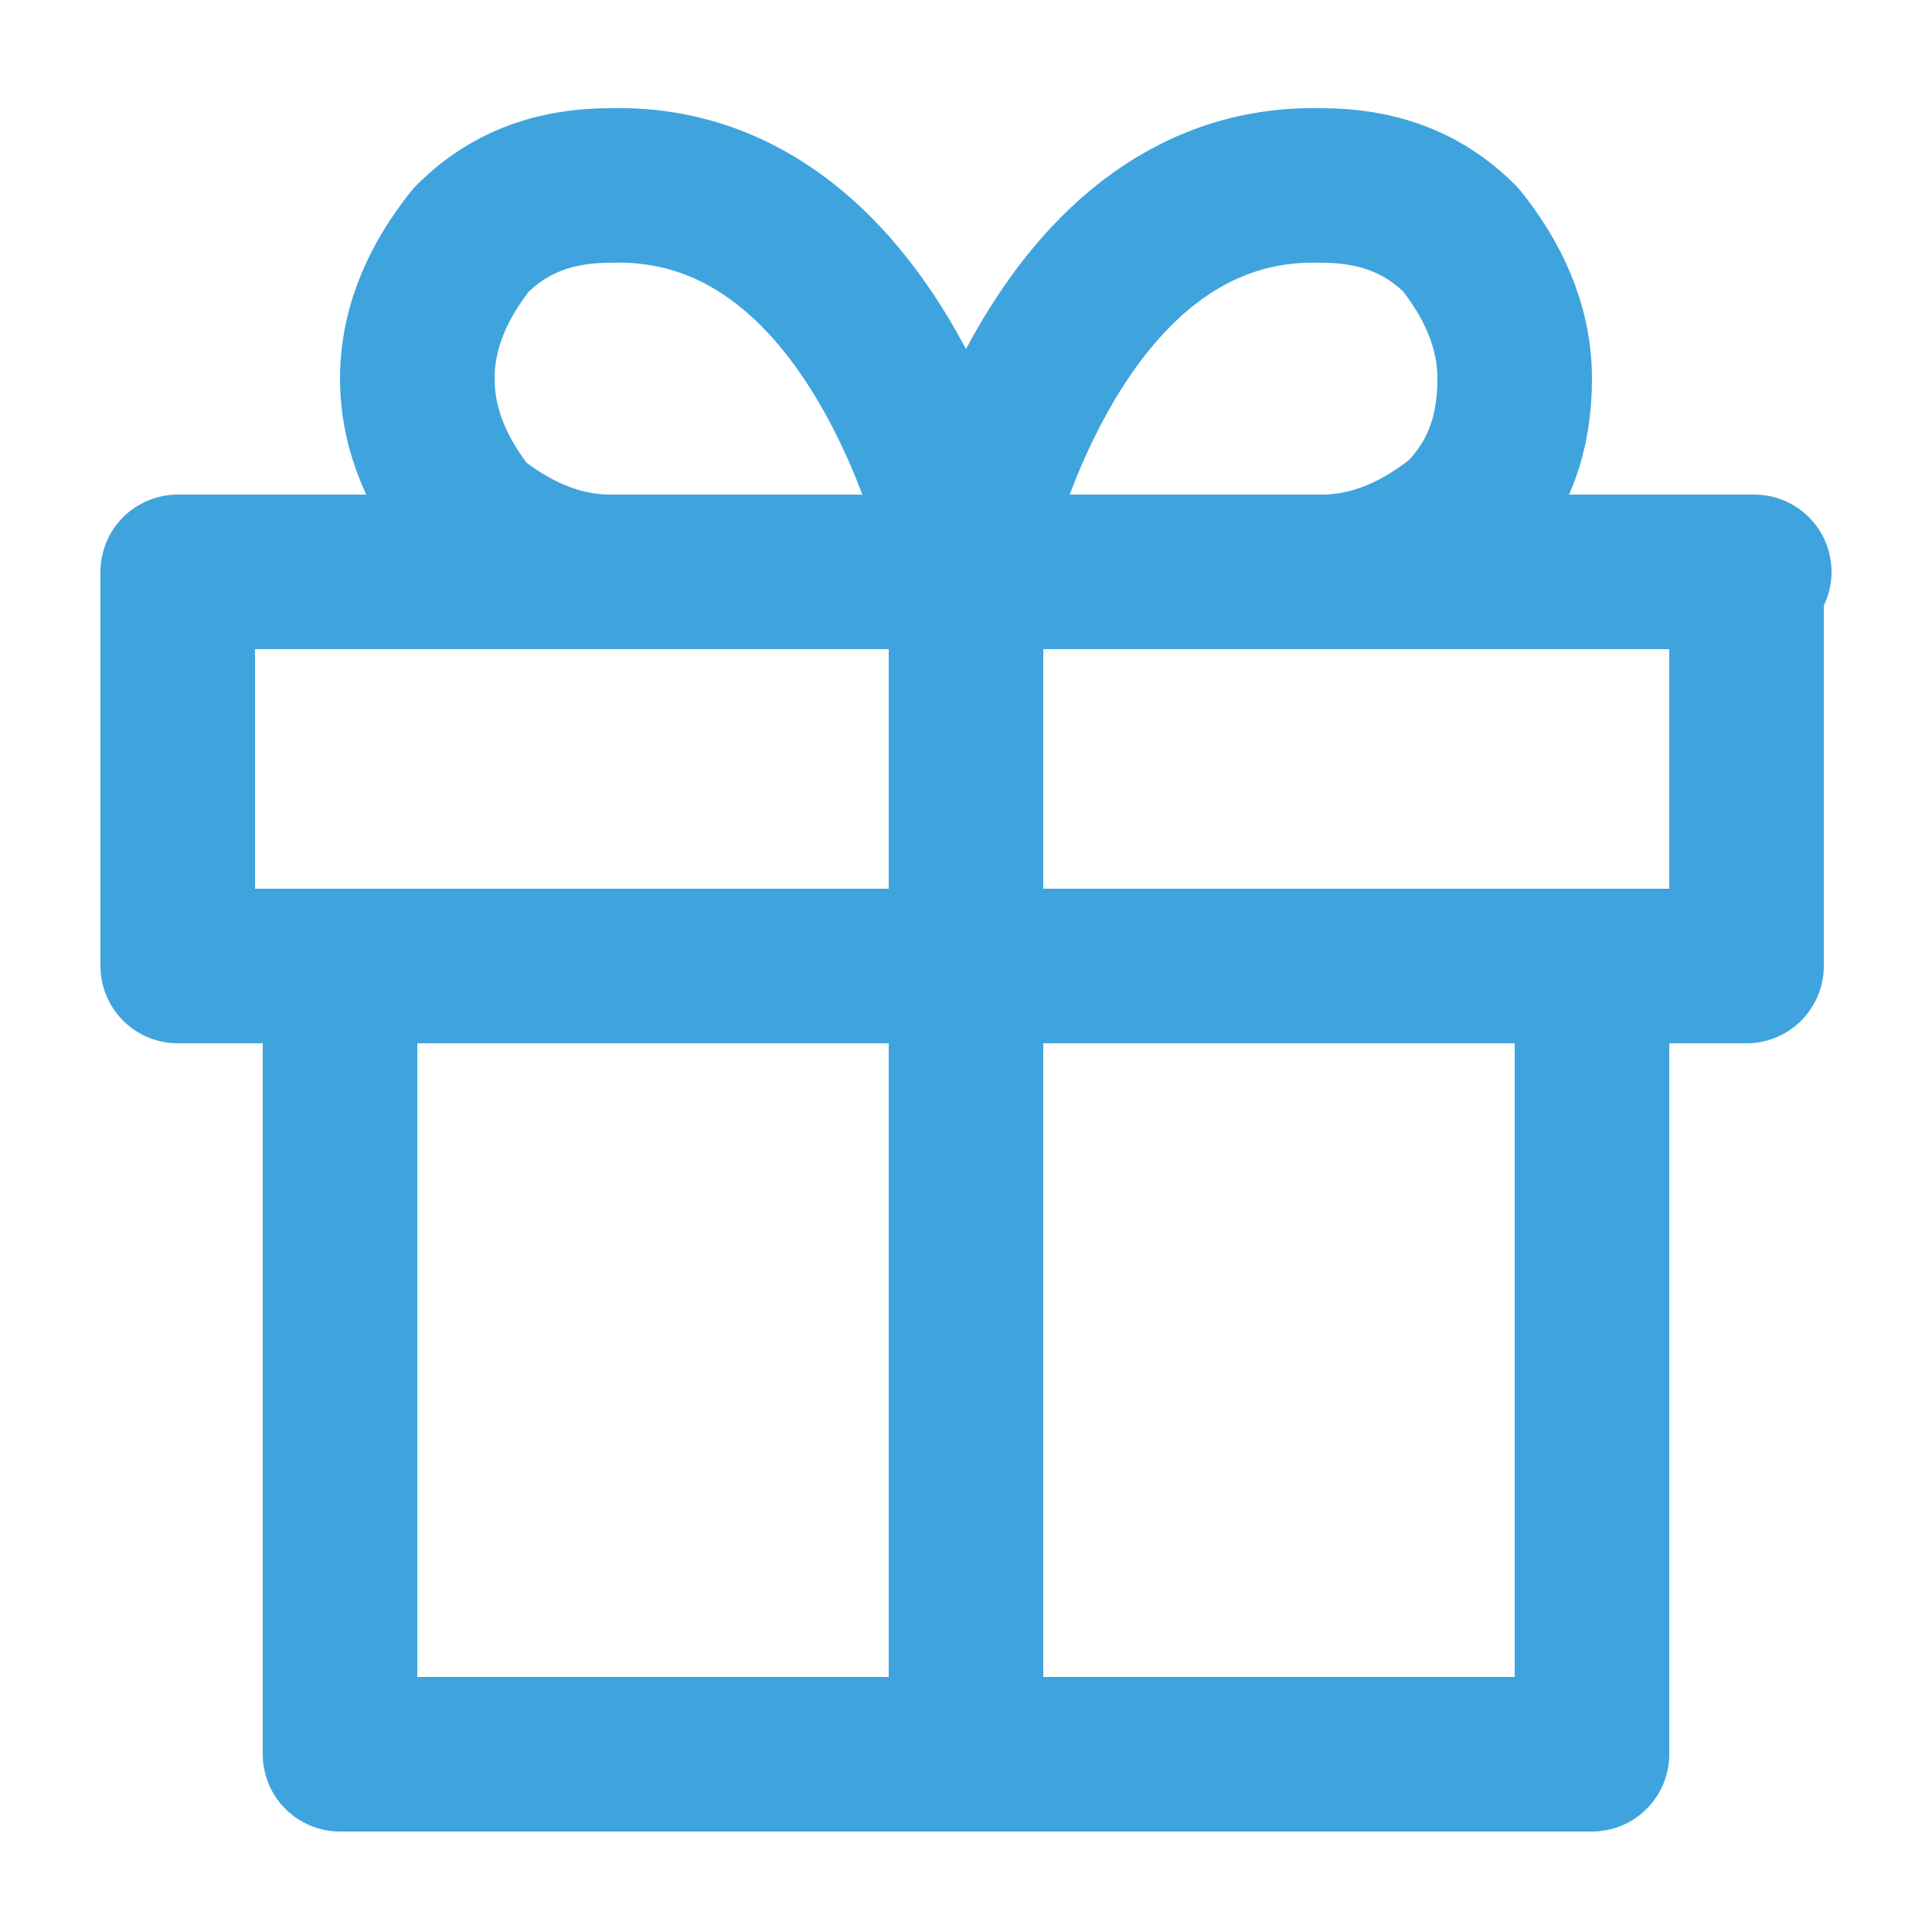
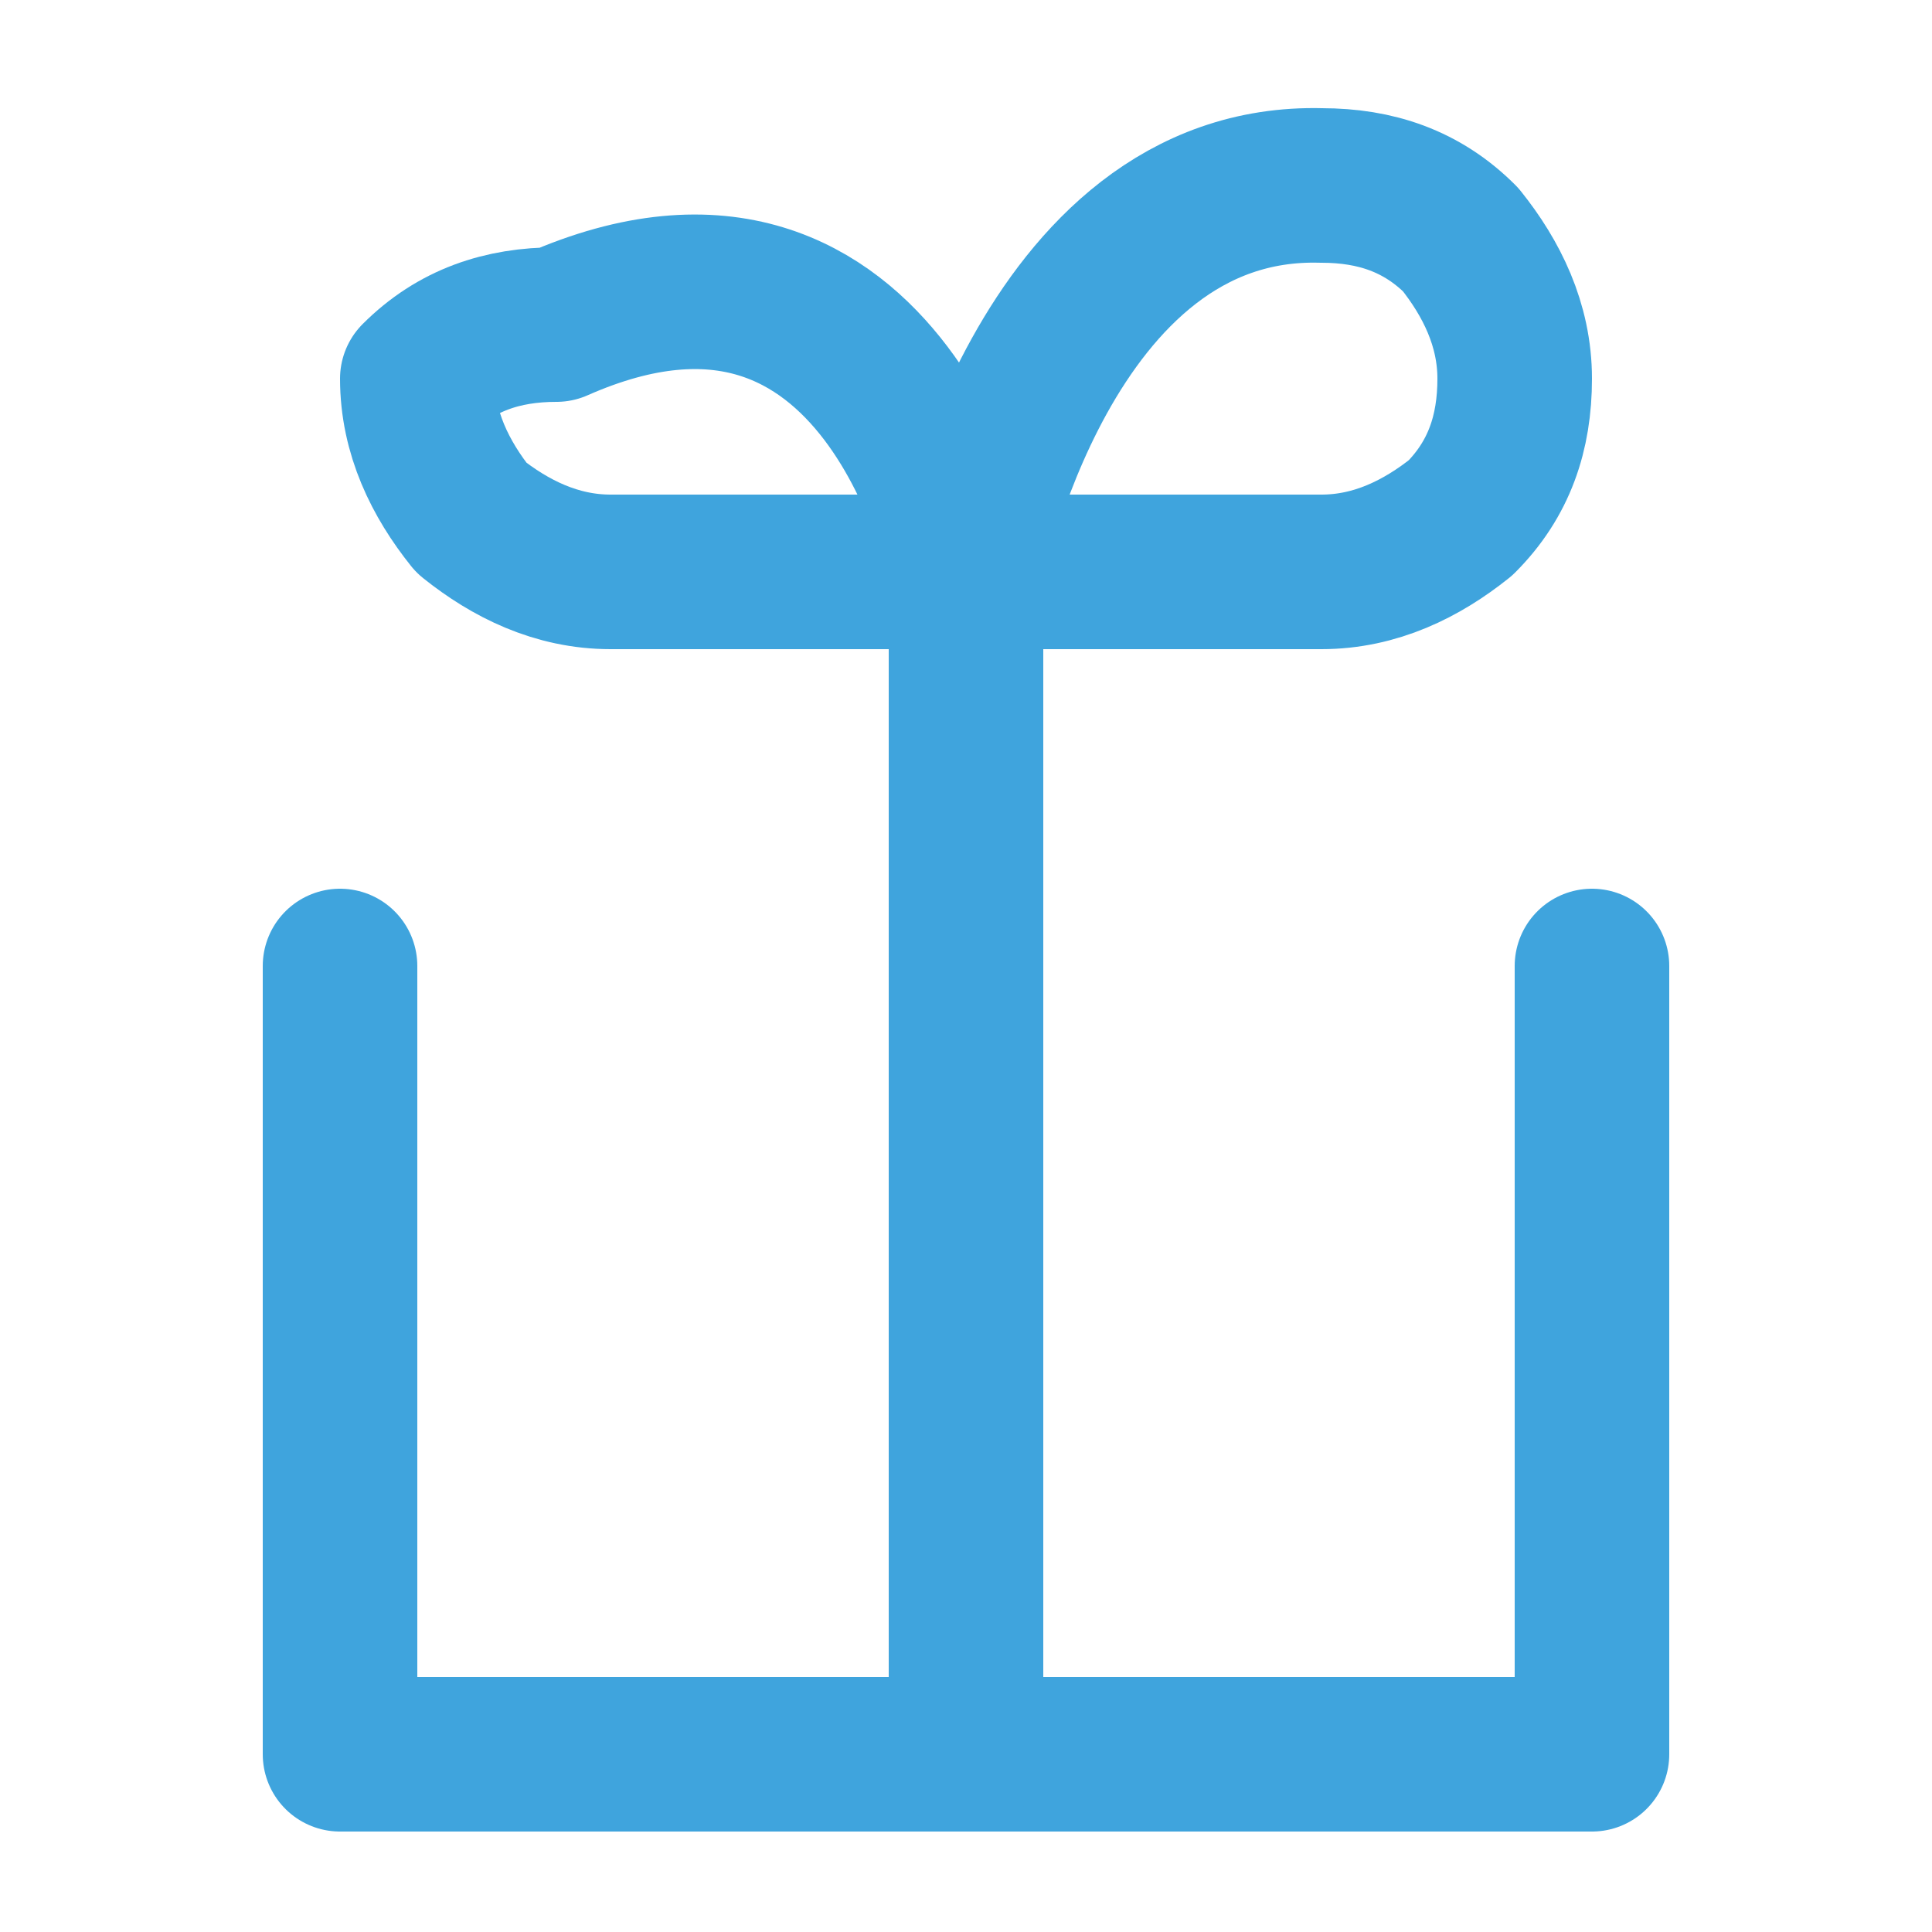
<svg xmlns="http://www.w3.org/2000/svg" version="1.1" id="Capa_1" x="0px" y="0px" viewBox="0 0 25 25" style="enable-background:new 0 0 25 25;" xml:space="preserve">
  <style type="text/css">
	.st0{fill:none;stroke:#3FA4DD;stroke-width:2;stroke-linecap:round;stroke-linejoin:round;}
</style>
  <path class="st0" d="M20.6,12.5v10.2H4.4V12.5" />
-   <path class="st0" d="M22.7,7.4H2.3v5.1h20.3V7.4H22.7z" />
  <path class="st0" d="M12.5,22.7V7.4" />
-   <path class="st0" d="M12.5,7.4H7.9c-0.7,0-1.3-0.3-1.8-0.7C5.7,6.2,5.4,5.6,5.4,4.9s0.3-1.3,0.7-1.8c0.5-0.5,1.1-0.7,1.8-0.7  C11.5,2.3,12.5,7.4,12.5,7.4z" />
+   <path class="st0" d="M12.5,7.4H7.9c-0.7,0-1.3-0.3-1.8-0.7C5.7,6.2,5.4,5.6,5.4,4.9c0.5-0.5,1.1-0.7,1.8-0.7  C11.5,2.3,12.5,7.4,12.5,7.4z" />
  <path class="st0" d="M12.5,7.4h4.6c0.7,0,1.3-0.3,1.8-0.7c0.5-0.5,0.7-1.1,0.7-1.8s-0.3-1.3-0.7-1.8c-0.5-0.5-1.1-0.7-1.8-0.7  C13.5,2.3,12.5,7.4,12.5,7.4z" />
</svg>